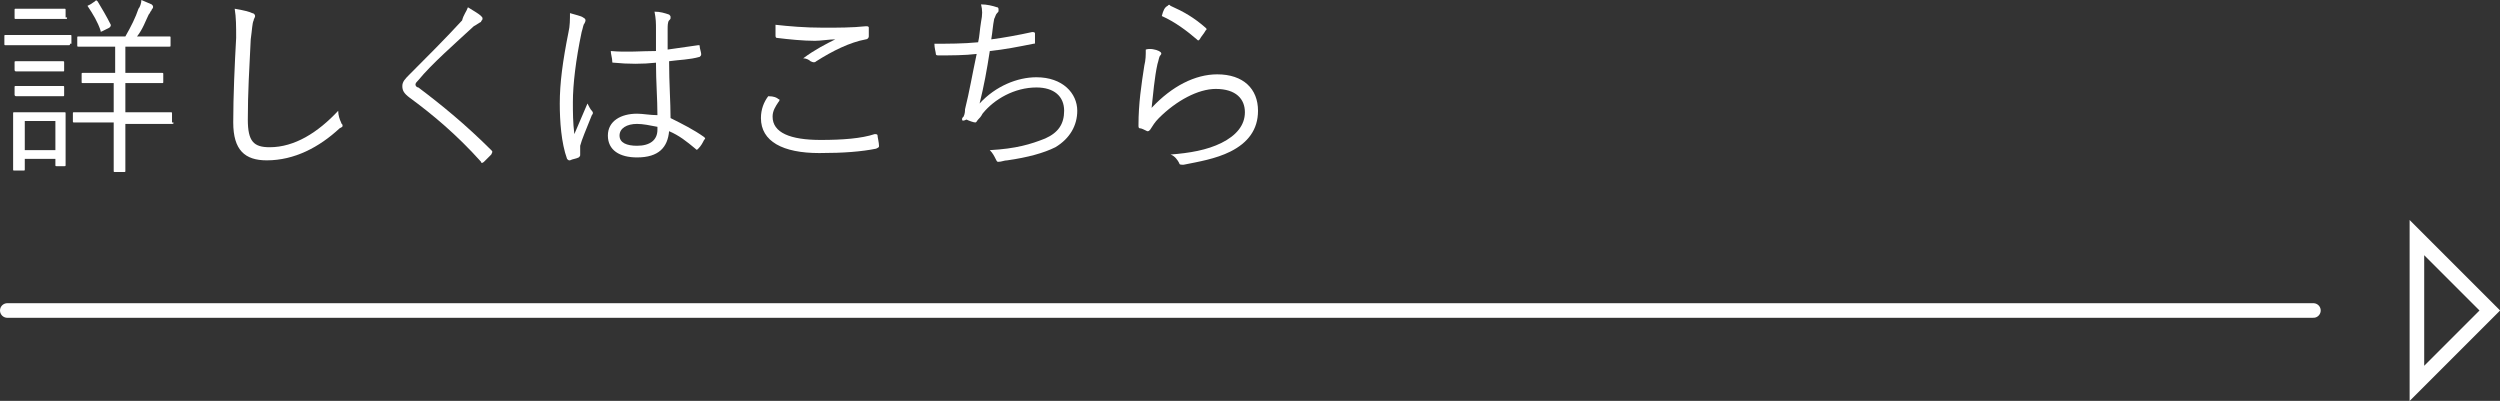
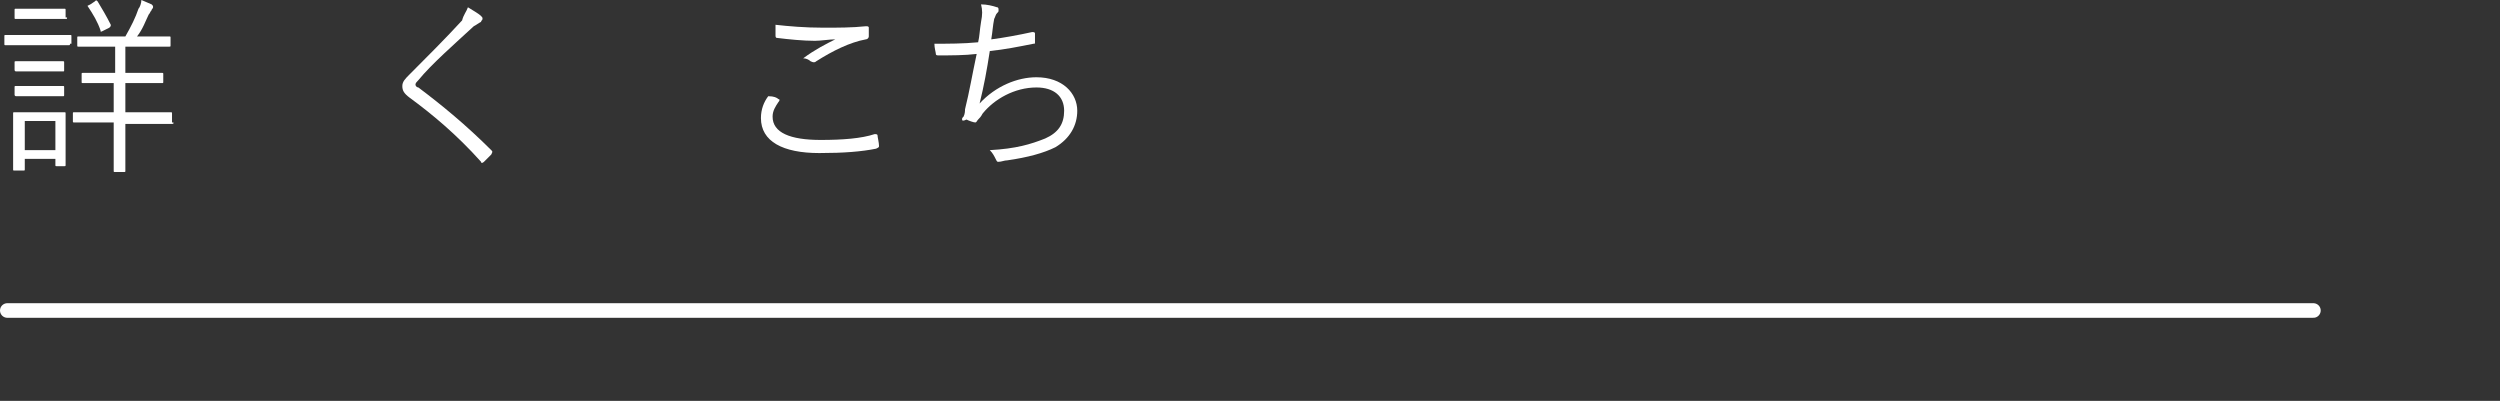
<svg xmlns="http://www.w3.org/2000/svg" version="1.1" id="レイヤー_1" x="0px" y="0px" viewBox="0 0 171.5 27.5" style="enable-background:new 0 0 171.5 27.5;" xml:space="preserve">
  <rect x="0" y="0" width="171.5" height="27.5" fill="#333333" stroke="none" />
  <style type="text/css">
	.st0{fill:#FFFFFF;}
	.st1{fill:none;stroke:#FFFFFF;stroke-linecap:round;stroke-miterlimit:10;}
</style>
  <g>
    <g>
      <g>
        <g>
          <path class="st0" d="M4.8,3c0,0.1,0,0.1-0.1,0.1c-0.1,0-0.4,0-1.4,0H1.8c-1,0-1.3,0-1.4,0c-0.1,0-0.1,0-0.1-0.1V2.5      c0-0.1,0-0.1,0.1-0.1c0.1,0,0.4,0,1.4,0h1.6c1,0,1.3,0,1.4,0c0.1,0,0.1,0,0.1,0.1V3z M4.5,9.5c0,1.5,0,1.8,0,1.8      c0,0.1,0,0.1-0.1,0.1H3.9c-0.1,0-0.1,0-0.1-0.1v-0.4H1.7v0.7c0,0.1,0,0.1-0.1,0.1H1c-0.1,0-0.1,0-0.1-0.1c0-0.1,0-0.3,0-1.9V8.9      c0-0.8,0-1.1,0-1.1c0-0.1,0-0.1,0.1-0.1c0.1,0,0.3,0,1.1,0h1.1c0.8,0,1.1,0,1.2,0c0.1,0,0.1,0,0.1,0.1c0,0.1,0,0.3,0,0.9V9.5z       M4.6,1.2c0,0.1,0,0.1-0.1,0.1c-0.1,0-0.3,0-1.1,0H2.2c-0.8,0-1.1,0-1.1,0C1,1.3,1,1.3,1,1.2V0.7c0-0.1,0-0.1,0.1-0.1      c0.1,0,0.3,0,1.1,0h1.1c0.8,0,1.1,0,1.1,0c0.1,0,0.1,0,0.1,0.1V1.2z M4.4,4.8c0,0.1,0,0.1-0.1,0.1c-0.1,0-0.3,0-1.1,0h-1      c-0.8,0-1,0-1.1,0C1.1,4.9,1,4.9,1,4.8V4.3c0-0.1,0-0.1,0.1-0.1c0.1,0,0.3,0,1.1,0h1c0.8,0,1,0,1.1,0c0.1,0,0.1,0,0.1,0.1V4.8z       M4.4,6.5c0,0.1,0,0.1-0.1,0.1c-0.1,0-0.3,0-1.1,0h-1c-0.8,0-1,0-1.1,0C1.1,6.6,1,6.6,1,6.5V6c0-0.1,0-0.1,0.1-0.1      c0.1,0,0.3,0,1.1,0h1c0.8,0,1,0,1.1,0c0.1,0,0.1,0,0.1,0.1V6.5z M3.8,8.3H1.7v2h2.1V8.3z M11.9,8.4c0,0.1,0,0.1-0.1,0.1      c-0.1,0-0.5,0-1.7,0H8.6v1.2c0,1.3,0,1.9,0,2c0,0.1,0,0.1-0.1,0.1H7.9c-0.1,0-0.1,0-0.1-0.1c0-0.1,0-0.6,0-2V8.4h-1      c-1.2,0-1.7,0-1.7,0c-0.1,0-0.1,0-0.1-0.1V7.8c0-0.1,0-0.1,0.1-0.1c0.1,0,0.5,0,1.7,0h1v-2H7.3c-1.1,0-1.5,0-1.6,0      c-0.1,0-0.1,0-0.1-0.1V5.1C5.6,5,5.6,5,5.7,5c0.1,0,0.4,0,1.6,0h0.6V3.2H7.1c-1.2,0-1.6,0-1.7,0c-0.1,0-0.1,0-0.1-0.1V2.6      c0-0.1,0-0.1,0.1-0.1c0.1,0,0.5,0,1.7,0h1.5c0.4-0.7,0.7-1.3,0.9-1.9C9.6,0.5,9.7,0.2,9.7,0c0.2,0.1,0.5,0.2,0.7,0.3      c0.1,0.1,0.1,0.1,0.1,0.2c0,0.1-0.1,0.1-0.1,0.2c-0.1,0.1-0.1,0.2-0.2,0.3C10,1.4,9.8,2,9.4,2.5h0.5c1.2,0,1.6,0,1.7,0      c0.1,0,0.1,0,0.1,0.1v0.5c0,0.1,0,0.1-0.1,0.1c-0.1,0-0.5,0-1.7,0H8.6V5h0.9c1.1,0,1.5,0,1.6,0c0.1,0,0.1,0,0.1,0.1v0.5      c0,0.1,0,0.1-0.1,0.1c-0.1,0-0.4,0-1.6,0H8.6v2h1.4c1.2,0,1.7,0,1.7,0c0.1,0,0.1,0,0.1,0.1V8.4z M6.5,0.1c0.1-0.1,0.1-0.1,0.2,0      c0.3,0.5,0.6,1,0.9,1.6c0,0.1,0,0.1-0.1,0.2L7.1,2.1c-0.2,0.1-0.2,0.1-0.2,0C6.7,1.5,6.4,1,6,0.4C6,0.4,6,0.4,6.2,0.3L6.5,0.1z" />
-           <path class="st0" d="M17.3,0.9c0.1,0,0.2,0.1,0.2,0.2c0,0.1-0.1,0.2-0.1,0.3c-0.1,0.2-0.1,0.6-0.2,1.3c-0.1,2-0.2,3.7-0.2,5.5      c0,1.5,0.4,1.9,1.5,1.9c1.7,0,3.3-1,4.7-2.5c0,0.3,0.1,0.6,0.2,0.8c0,0.1,0.1,0.1,0.1,0.2c0,0.1,0,0.1-0.2,0.2      c-1.4,1.3-3.1,2.2-5,2.2c-1.5,0-2.3-0.7-2.3-2.6c0-1.8,0.1-4,0.2-5.8c0-0.8,0-1.4-0.1-2C16.7,0.7,17.1,0.8,17.3,0.9z" />
          <path class="st0" d="M33,1.1c0.1,0.1,0.1,0.1,0.1,0.2c0,0.1-0.1,0.1-0.1,0.2c-0.2,0.1-0.3,0.2-0.5,0.3c-1.3,1.2-2.9,2.6-3.8,3.7      c-0.1,0.1-0.2,0.2-0.2,0.3s0.1,0.2,0.2,0.2c1.6,1.2,3.3,2.6,5,4.3c0.1,0.1,0.1,0.1,0,0.3c-0.2,0.2-0.4,0.4-0.5,0.5      c-0.1,0.1-0.2,0.1-0.2,0c-1.7-1.9-3.4-3.3-4.9-4.4c-0.4-0.3-0.5-0.5-0.5-0.8c0-0.3,0.2-0.5,0.5-0.8c1.1-1.1,2.5-2.5,3.6-3.7      C31.8,1,32,0.8,32.1,0.5C32.4,0.7,32.8,0.9,33,1.1z" />
-           <path class="st0" d="M40,1.2c0.2,0.1,0.2,0.2,0.1,0.4C40,1.7,40,1.9,39.9,2.2c-0.4,1.9-0.6,3.6-0.6,4.8c0,0.7,0,1.4,0.1,2.2      c0.3-0.7,0.6-1.4,0.9-2.1c0.1,0.2,0.2,0.4,0.3,0.5c0.1,0.1,0.1,0.2,0,0.3c-0.4,1-0.7,1.7-0.8,2.1c0,0.2,0,0.4,0,0.6      c0,0.1,0,0.1-0.1,0.2c-0.2,0.1-0.4,0.1-0.6,0.2c-0.1,0-0.1,0-0.2-0.1c-0.4-1.1-0.5-2.6-0.5-3.8c0-1.4,0.2-2.9,0.6-4.9      c0.1-0.4,0.1-0.9,0.1-1.3C39.4,1,39.9,1.1,40,1.2z M45,4.3c-0.9,0.1-1.9,0.1-2.9,0c-0.1,0-0.1,0-0.1-0.1c0-0.2-0.1-0.5-0.1-0.7      C43,3.6,44,3.5,45,3.5c0-0.5,0-1,0-1.5c0-0.4,0-0.7-0.1-1.2c0.4,0,0.7,0.1,1,0.2C46,1.1,46,1.1,46,1.2c0,0.1,0,0.1-0.1,0.2      c-0.1,0.1-0.1,0.4-0.1,0.6c0,0.5,0,0.9,0,1.4c0.7-0.1,1.4-0.2,2.1-0.3c0.1,0,0.1,0,0.1,0.1c0,0.1,0.1,0.4,0.1,0.5      c0,0.1,0,0.1-0.1,0.2c-0.7,0.2-1.4,0.2-2.1,0.3c0,1.5,0.1,2.8,0.1,3.9c0.8,0.4,1.6,0.8,2.3,1.3c0.1,0.1,0.1,0.1,0,0.2      c-0.1,0.2-0.2,0.4-0.4,0.6c-0.1,0.1-0.1,0.1-0.2,0c-0.6-0.5-1.1-0.9-1.8-1.2c-0.1,1.1-0.7,1.8-2.2,1.8c-1.2,0-2-0.5-2-1.5      c0-1,0.9-1.5,2-1.5c0.4,0,0.9,0.1,1.4,0.1C45.1,6.8,45,5.6,45,4.3z M45.1,8.7c-0.5-0.1-1-0.2-1.4-0.2c-0.7,0-1.2,0.3-1.2,0.8      c0,0.5,0.5,0.7,1.2,0.7c0.9,0,1.4-0.4,1.4-1.1V8.7z" />
          <path class="st0" d="M53.4,6.8c0.1,0,0.1,0.1,0,0.2c-0.2,0.3-0.4,0.6-0.4,1c0,1.1,1.2,1.6,3.3,1.6c1.5,0,2.8-0.1,3.7-0.4      c0.1,0,0.2,0,0.2,0.1c0,0.1,0.1,0.5,0.1,0.7c0,0.1,0,0.1-0.2,0.2c-1,0.2-2.2,0.3-3.9,0.3c-2.5,0-4-0.8-4-2.4      c0-0.6,0.2-1.1,0.5-1.5C53.1,6.6,53.3,6.7,53.4,6.8z M56.5,1.9c0.9,0,2,0,2.9-0.1c0.1,0,0.2,0,0.2,0.1c0,0.2,0,0.4,0,0.6      c0,0.1-0.1,0.2-0.2,0.2c-1.1,0.2-2.3,0.8-3.4,1.5c-0.1,0.1-0.2,0.1-0.4,0C55.5,4.1,55.3,4,55.1,4c0.8-0.6,1.6-1,2.2-1.3      c-0.4,0-1,0.1-1.4,0.1c-0.8,0-1.8-0.1-2.6-0.2c-0.1,0-0.1-0.1-0.1-0.2c0-0.2,0-0.4,0-0.7C54.1,1.8,55.2,1.9,56.5,1.9z" />
          <path class="st0" d="M67.3,1.5c0.1-0.5,0.1-0.8,0-1.2c0.4,0,0.8,0.1,1.1,0.2c0.1,0,0.1,0.1,0.1,0.2c0,0.1,0,0.1-0.1,0.2      c-0.1,0.1-0.1,0.2-0.2,0.4c-0.1,0.5-0.1,0.8-0.2,1.4c0.8-0.1,1.9-0.3,2.8-0.5c0.1,0,0.2,0,0.2,0.1C71,2.5,71,2.7,71,2.9      C71,3,71,3,70.9,3c-1,0.2-2,0.4-3,0.5c-0.2,1.3-0.4,2.4-0.7,3.6c1.1-1.2,2.6-1.8,3.9-1.8c1.8,0,2.8,1.1,2.8,2.3      c0,1-0.5,1.9-1.5,2.5c-0.8,0.4-1.9,0.7-3.3,0.9c-0.2,0-0.4,0.1-0.6,0.1c-0.1,0-0.1,0-0.2-0.2c-0.1-0.2-0.2-0.4-0.4-0.6      c1.8-0.1,2.8-0.4,3.8-0.8c0.9-0.4,1.3-1,1.3-1.9c0-1-0.7-1.6-1.9-1.6c-1.5,0-2.9,0.8-3.7,1.8c-0.1,0.2-0.2,0.3-0.3,0.4      c-0.1,0.1-0.1,0.2-0.2,0.2c-0.1,0-0.4-0.1-0.6-0.2C66.1,8.3,66,8.3,66,8.2c0-0.1,0-0.1,0.1-0.2c0.1-0.2,0.1-0.4,0.1-0.5      c0.3-1.2,0.5-2.4,0.8-3.8c-0.8,0.1-1.8,0.1-2.6,0.1c-0.1,0-0.2,0-0.2-0.1c0-0.1-0.1-0.4-0.1-0.7c0.9,0,2,0,3-0.1      C67.2,2.5,67.2,2.1,67.3,1.5z" />
-           <path class="st0" d="M79.5,3.5c0.2,0.1,0.2,0.2,0.1,0.3c-0.1,0.1-0.1,0.3-0.2,0.6c-0.2,0.9-0.3,2.1-0.4,3c1.4-1.5,3-2.3,4.5-2.3      c1.8,0,2.8,1,2.8,2.5c0,1.3-0.7,2.2-1.9,2.8c-1,0.5-2.2,0.7-3.2,0.9c-0.2,0-0.3,0-0.3-0.1c-0.1-0.2-0.3-0.5-0.6-0.6      c1.3-0.1,2.5-0.3,3.5-0.8c1-0.5,1.6-1.2,1.6-2.1c0-0.9-0.6-1.6-2-1.6c-1.2,0-2.7,0.8-3.9,2c-0.3,0.3-0.4,0.5-0.6,0.8      c-0.1,0.1-0.1,0.1-0.2,0.1c-0.2-0.1-0.4-0.2-0.5-0.2c-0.1,0-0.1-0.1-0.1-0.2c0-1.5,0.2-2.8,0.4-4.1c0.1-0.4,0.1-0.7,0.1-1.1      C78.9,3.3,79.3,3.4,79.5,3.5z M80.1,0.4c0.1-0.1,0.1-0.1,0.2,0c0.9,0.4,1.6,0.8,2.4,1.5c0.1,0.1,0.1,0.1,0,0.2      c-0.1,0.2-0.3,0.4-0.4,0.6c-0.1,0.1-0.1,0.1-0.2,0c-0.7-0.6-1.5-1.2-2.4-1.6C79.8,0.7,79.9,0.5,80.1,0.4z" />
        </g>
      </g>
    </g>
    <g>
      <line class="st1" x1="0.5" y1="21.3" x2="158.7" y2="21.3" />
-       <polygon class="st1" points="165.8,16.3 170.8,21.3 165.8,26.3   " />
    </g>
  </g>
</svg>